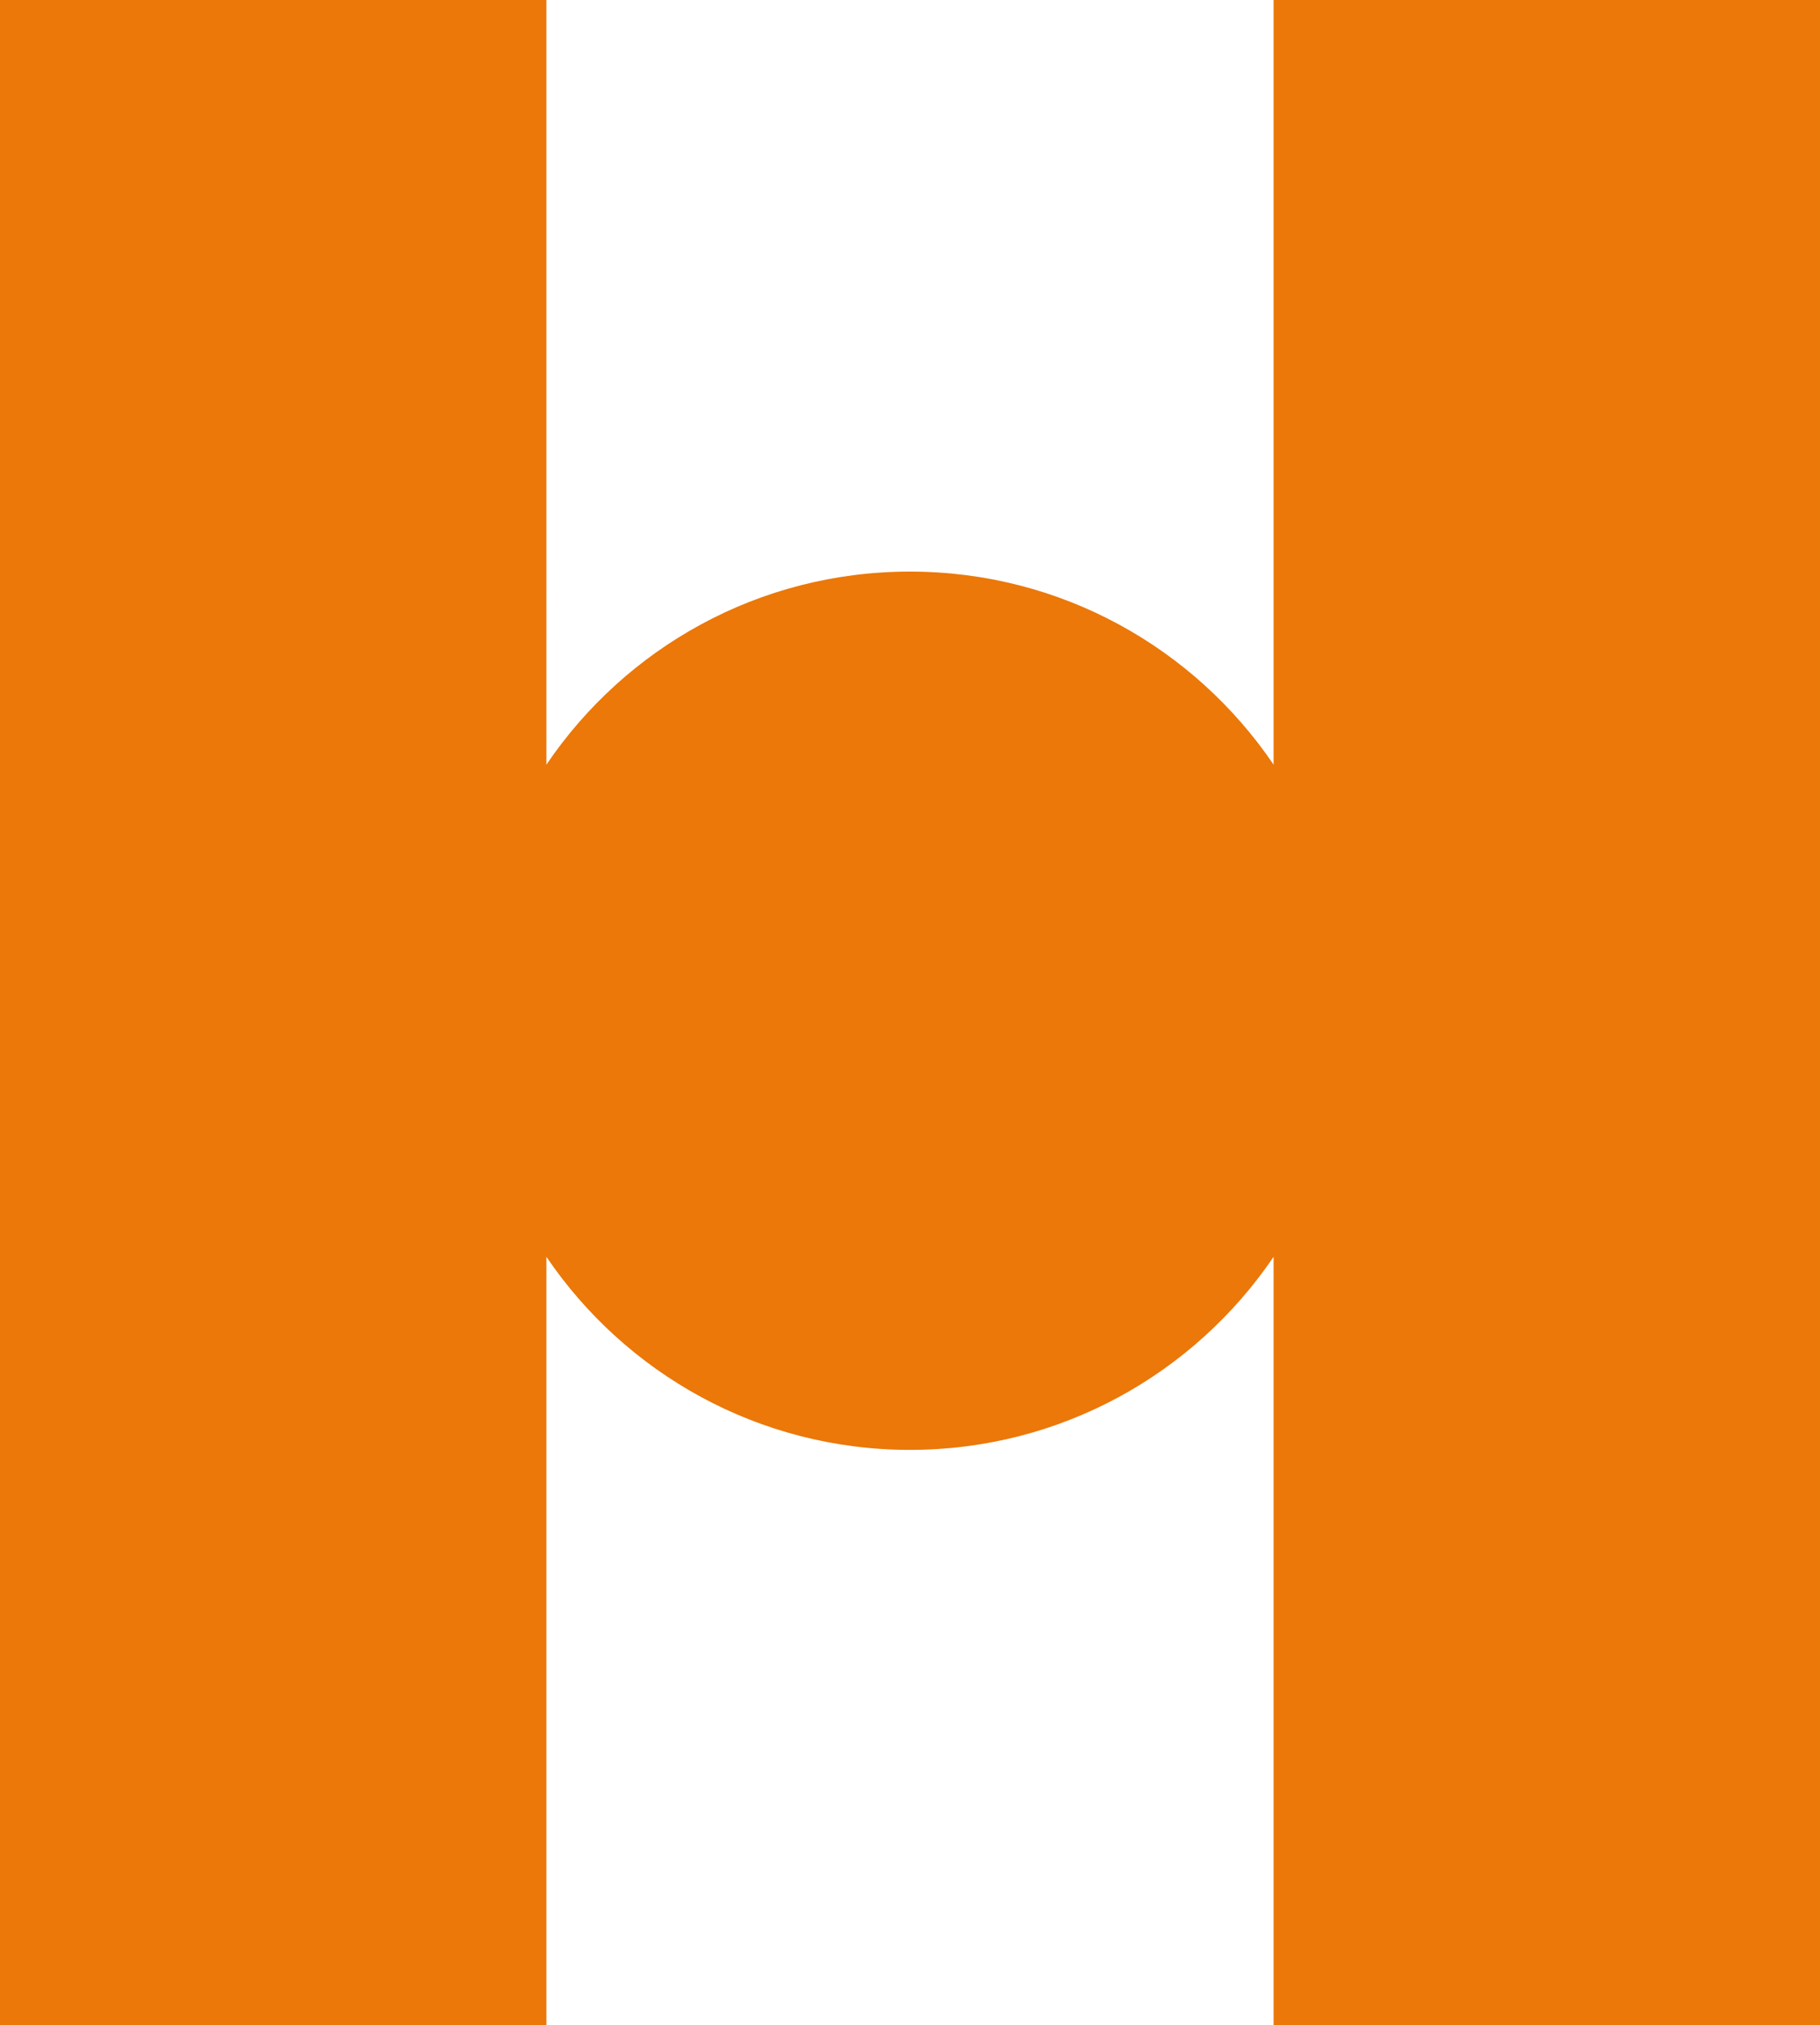
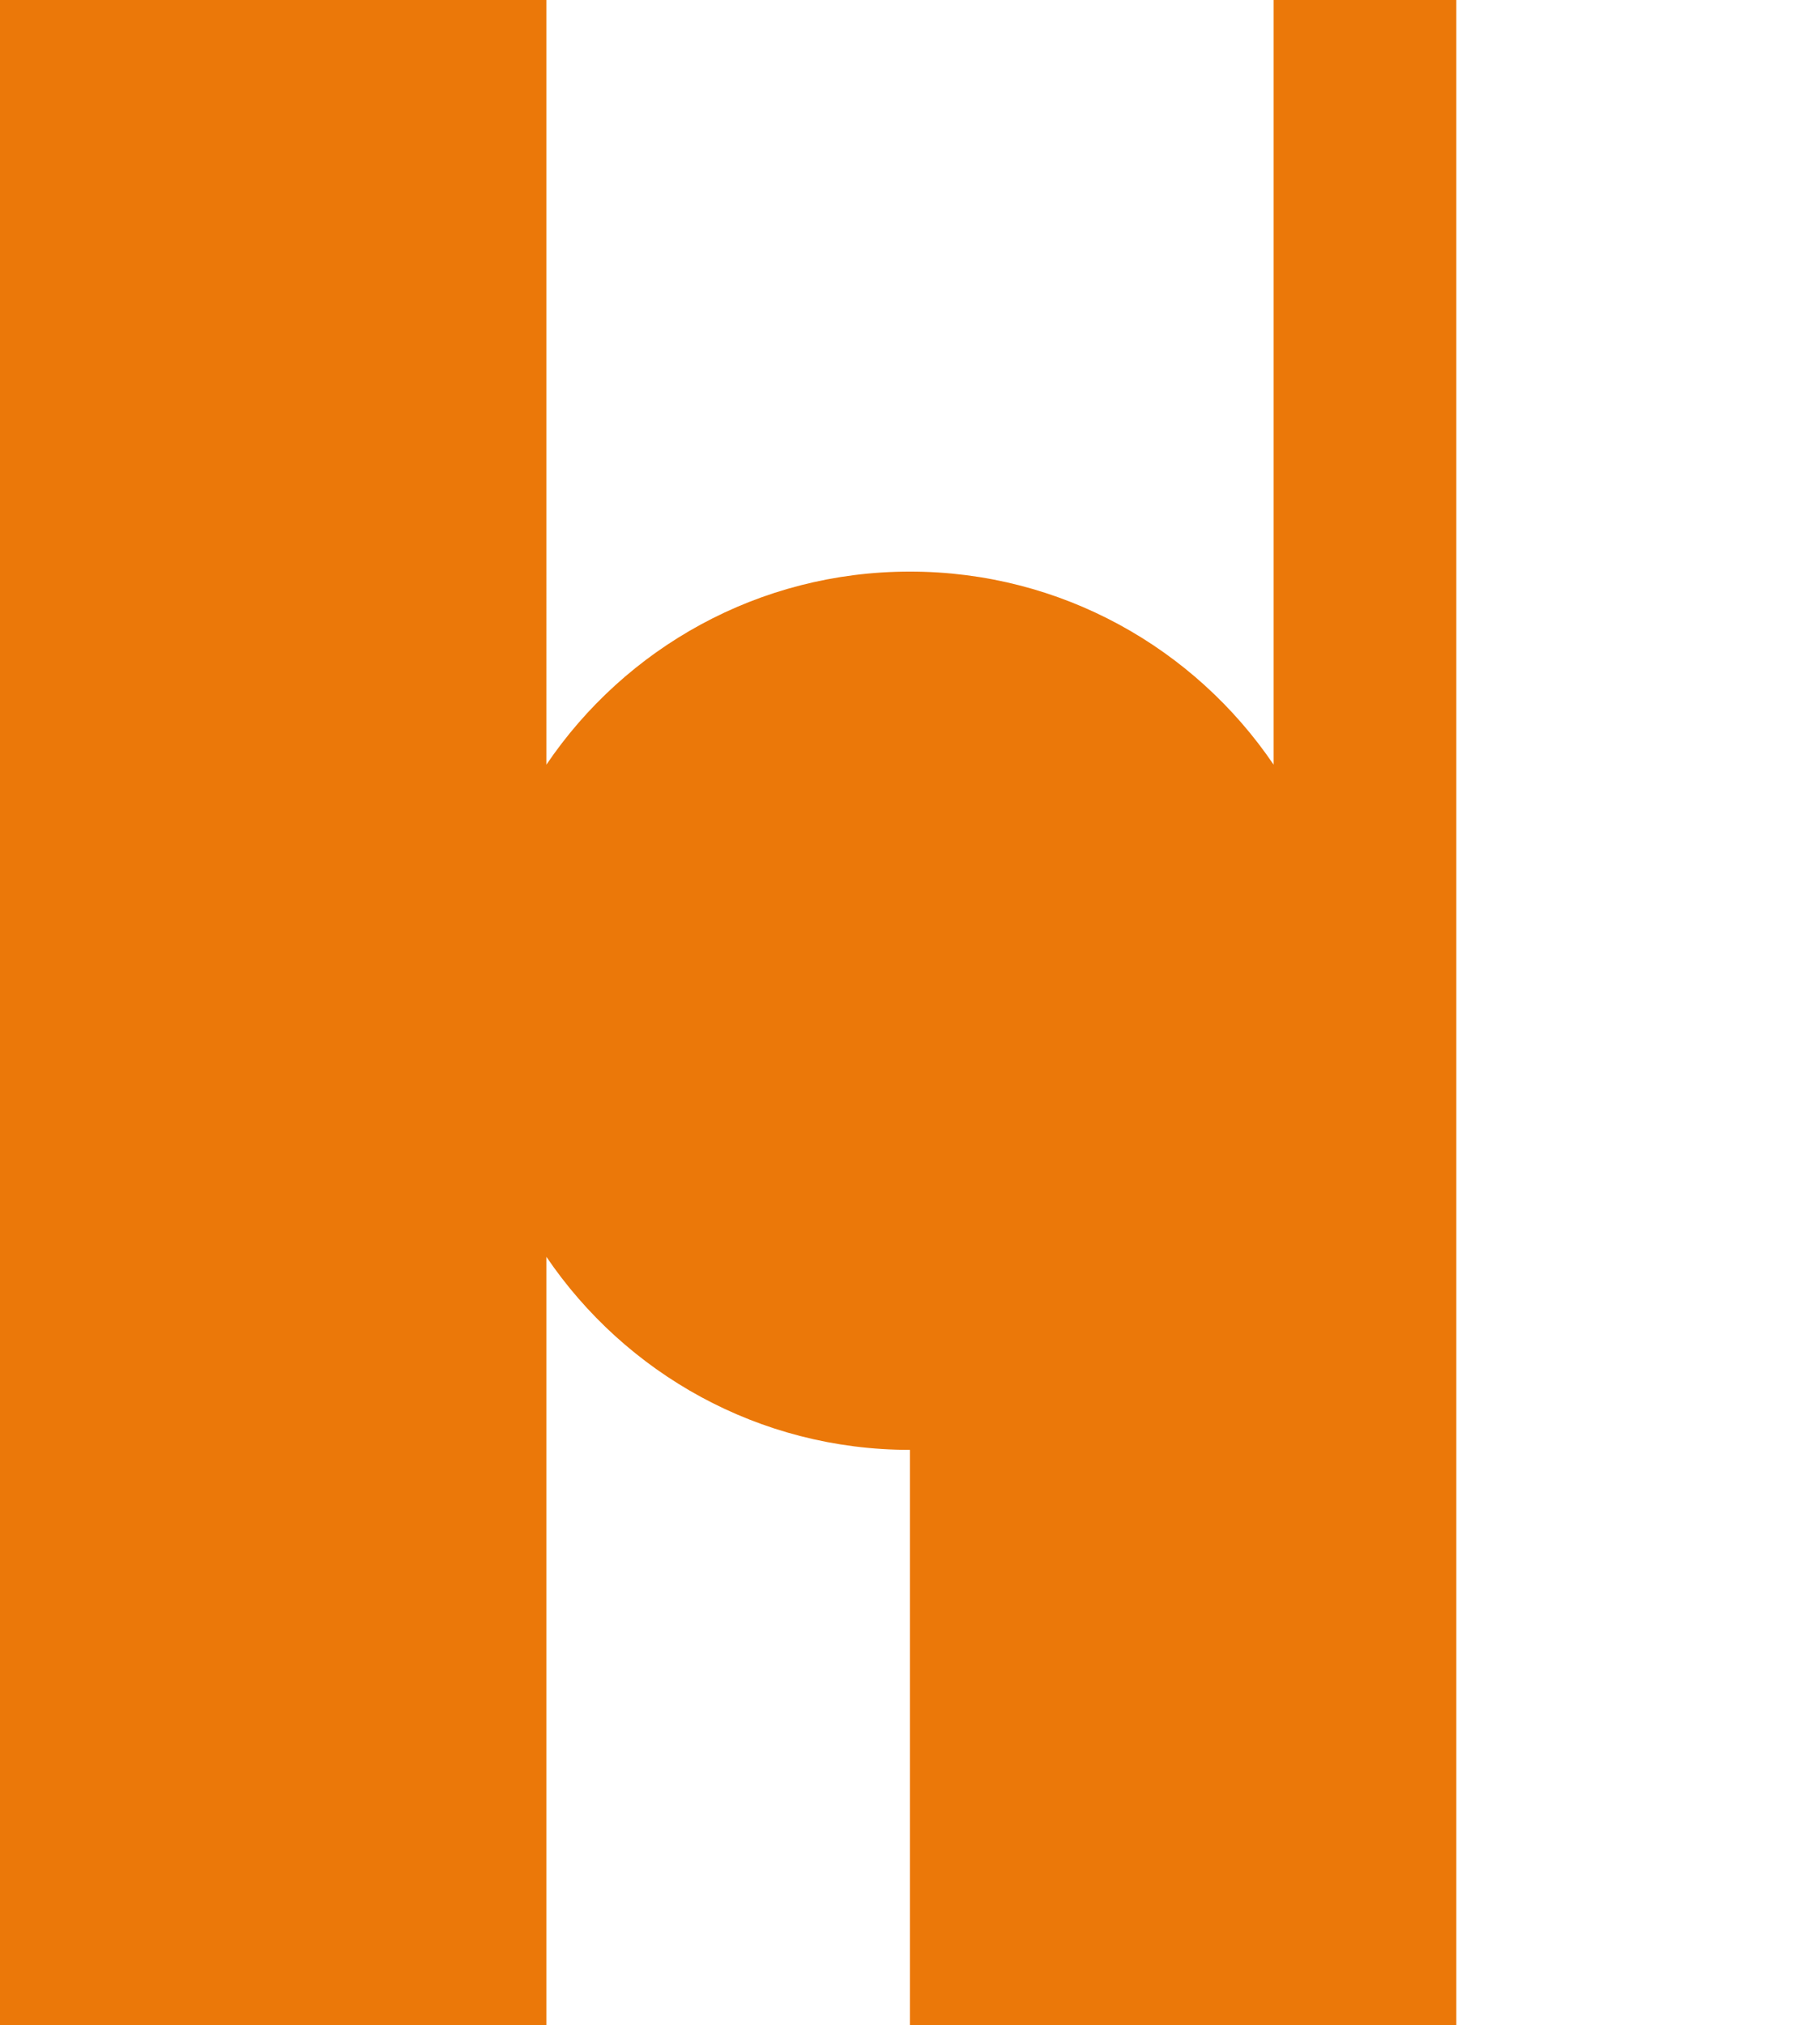
<svg xmlns="http://www.w3.org/2000/svg" id="_レイヤー_1" data-name="レイヤー 1" viewBox="0 0 113.25 126">
  <defs>
    <style>
      .cls-1 {
        fill: #eb7809;
      }
    </style>
  </defs>
-   <path class="cls-1" d="M79.25,0v47.57c-4.91-7.24-13.21-12.01-22.63-12.01s-17.71,4.76-22.62,12.01V0H0v126h34v-47.81c4.91,7.24,13.21,12.01,22.62,12.01s17.71-4.76,22.63-12.01v47.81h34V0h-34Z" />
+   <path class="cls-1" d="M79.25,0v47.57c-4.91-7.24-13.21-12.01-22.63-12.01s-17.71,4.76-22.62,12.01V0H0v126h34v-47.81c4.91,7.24,13.21,12.01,22.62,12.01v47.81h34V0h-34Z" />
</svg>